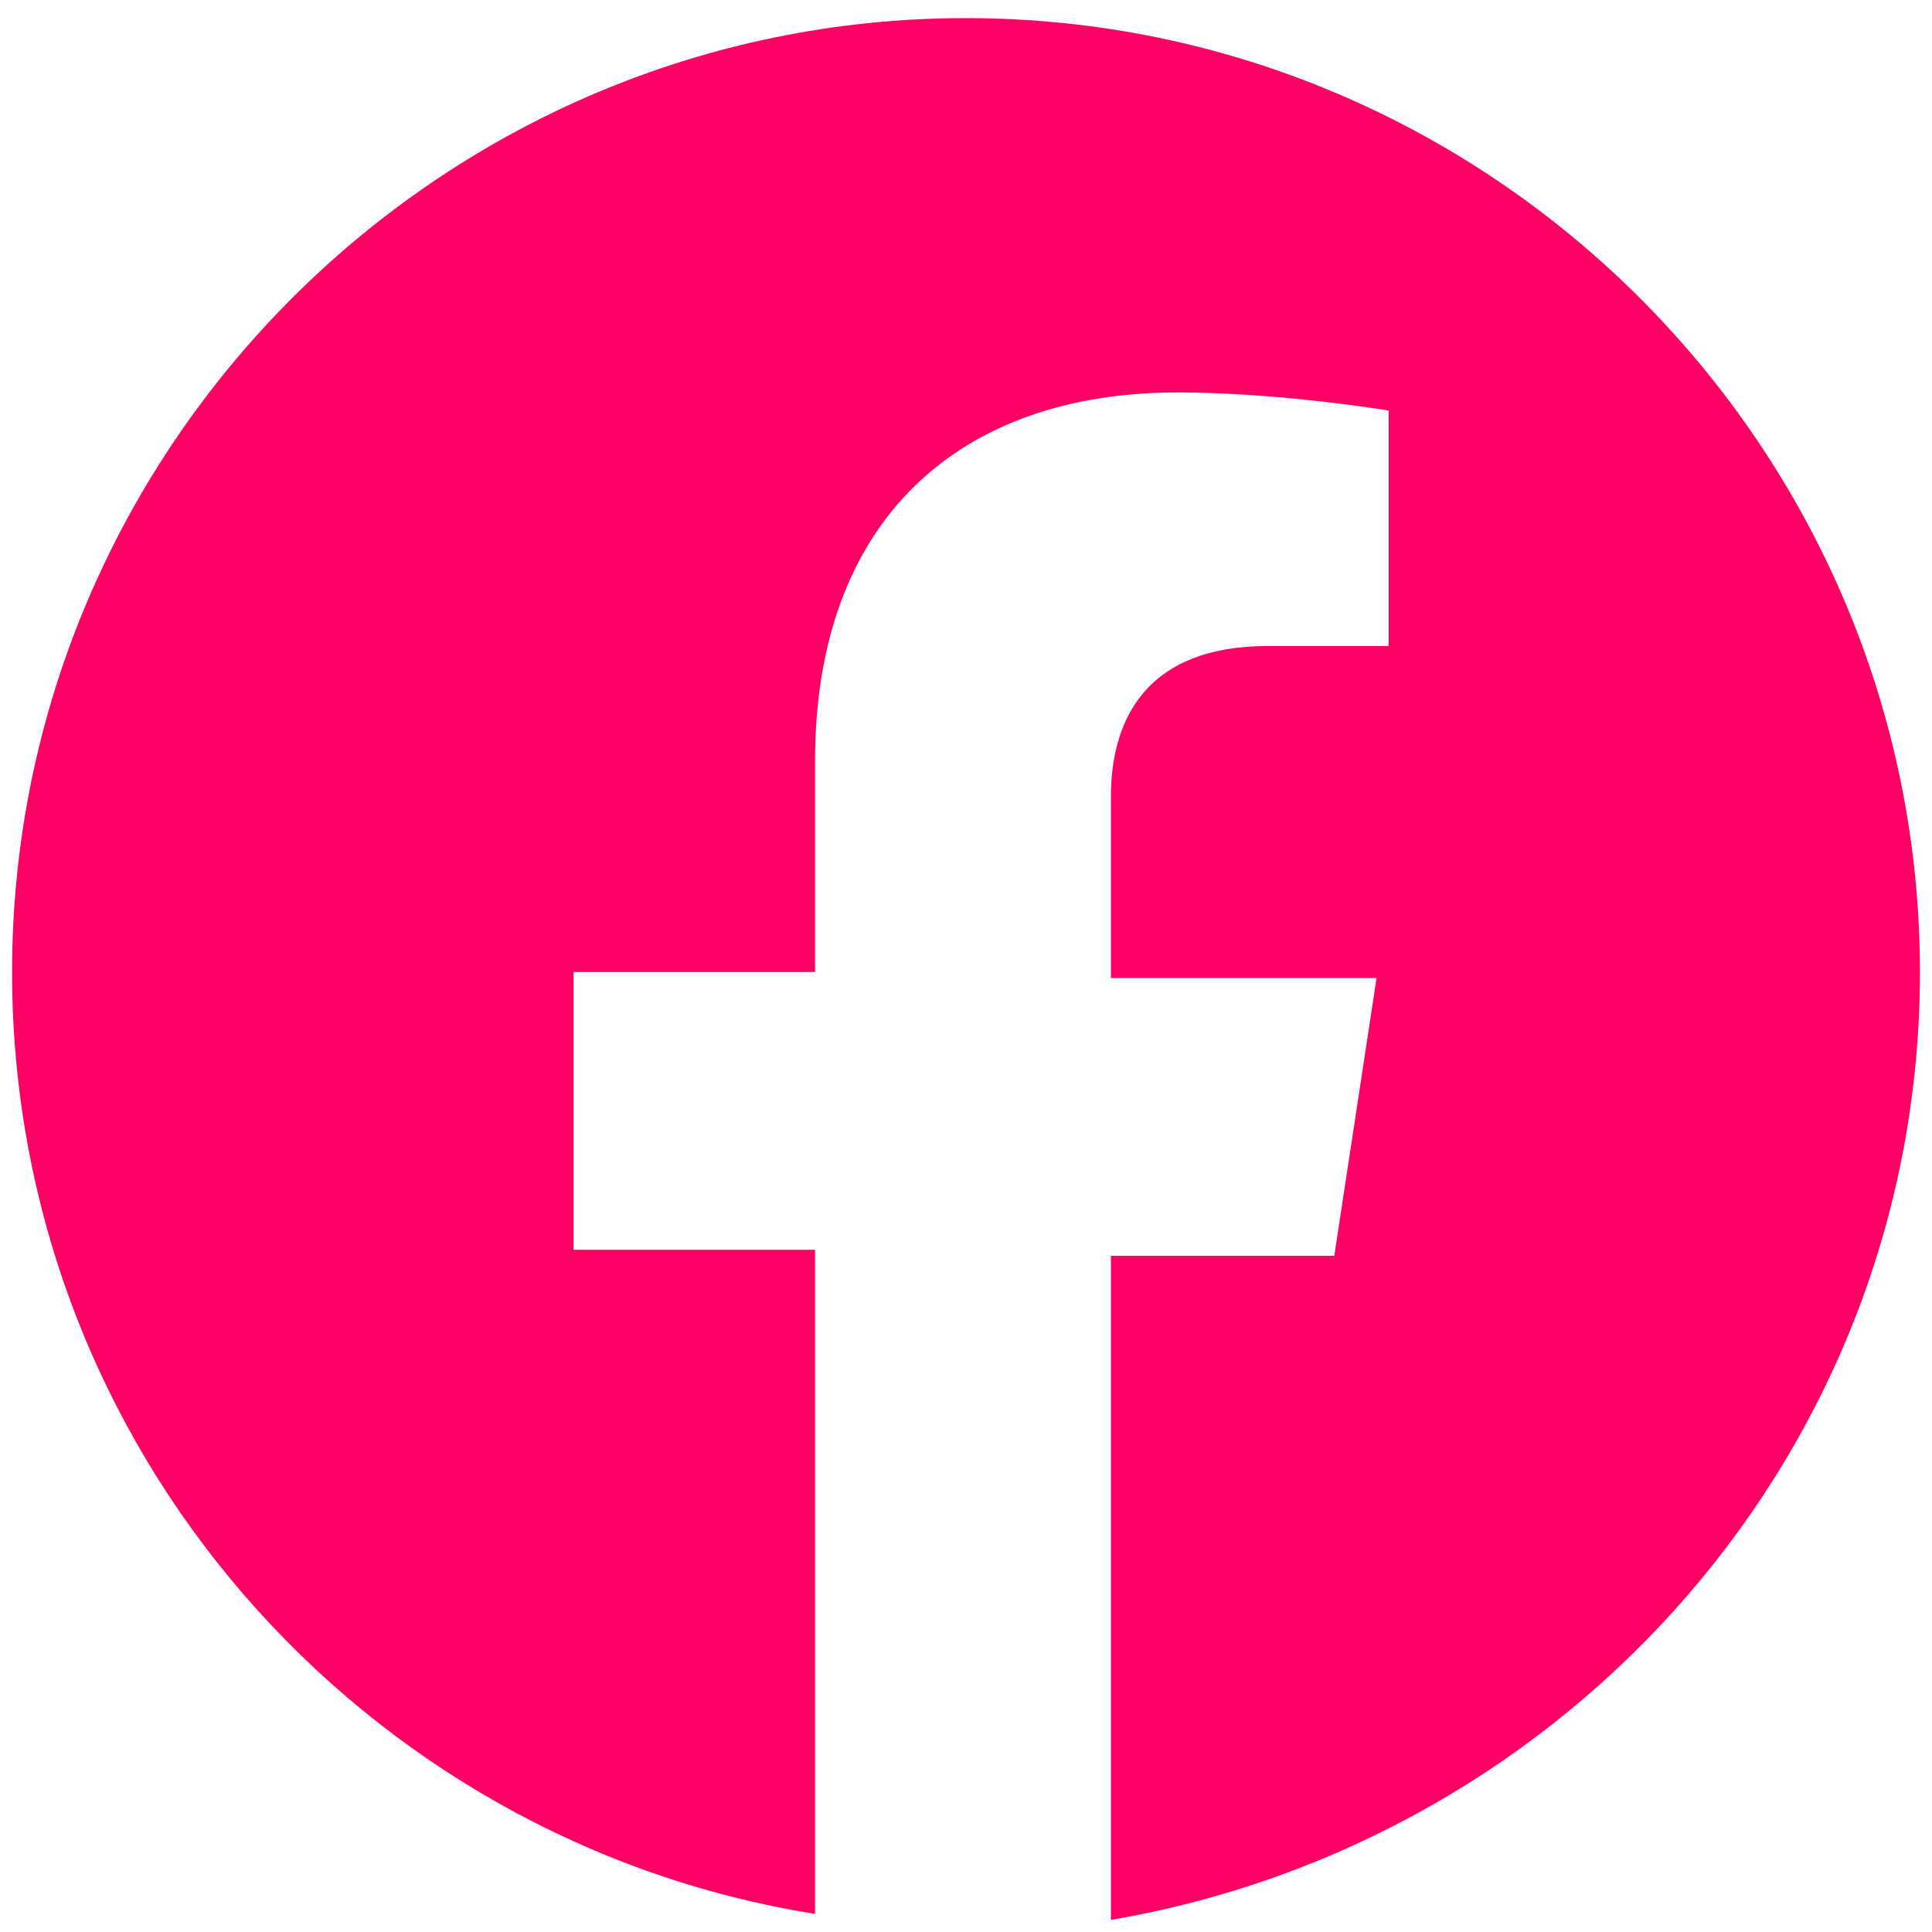
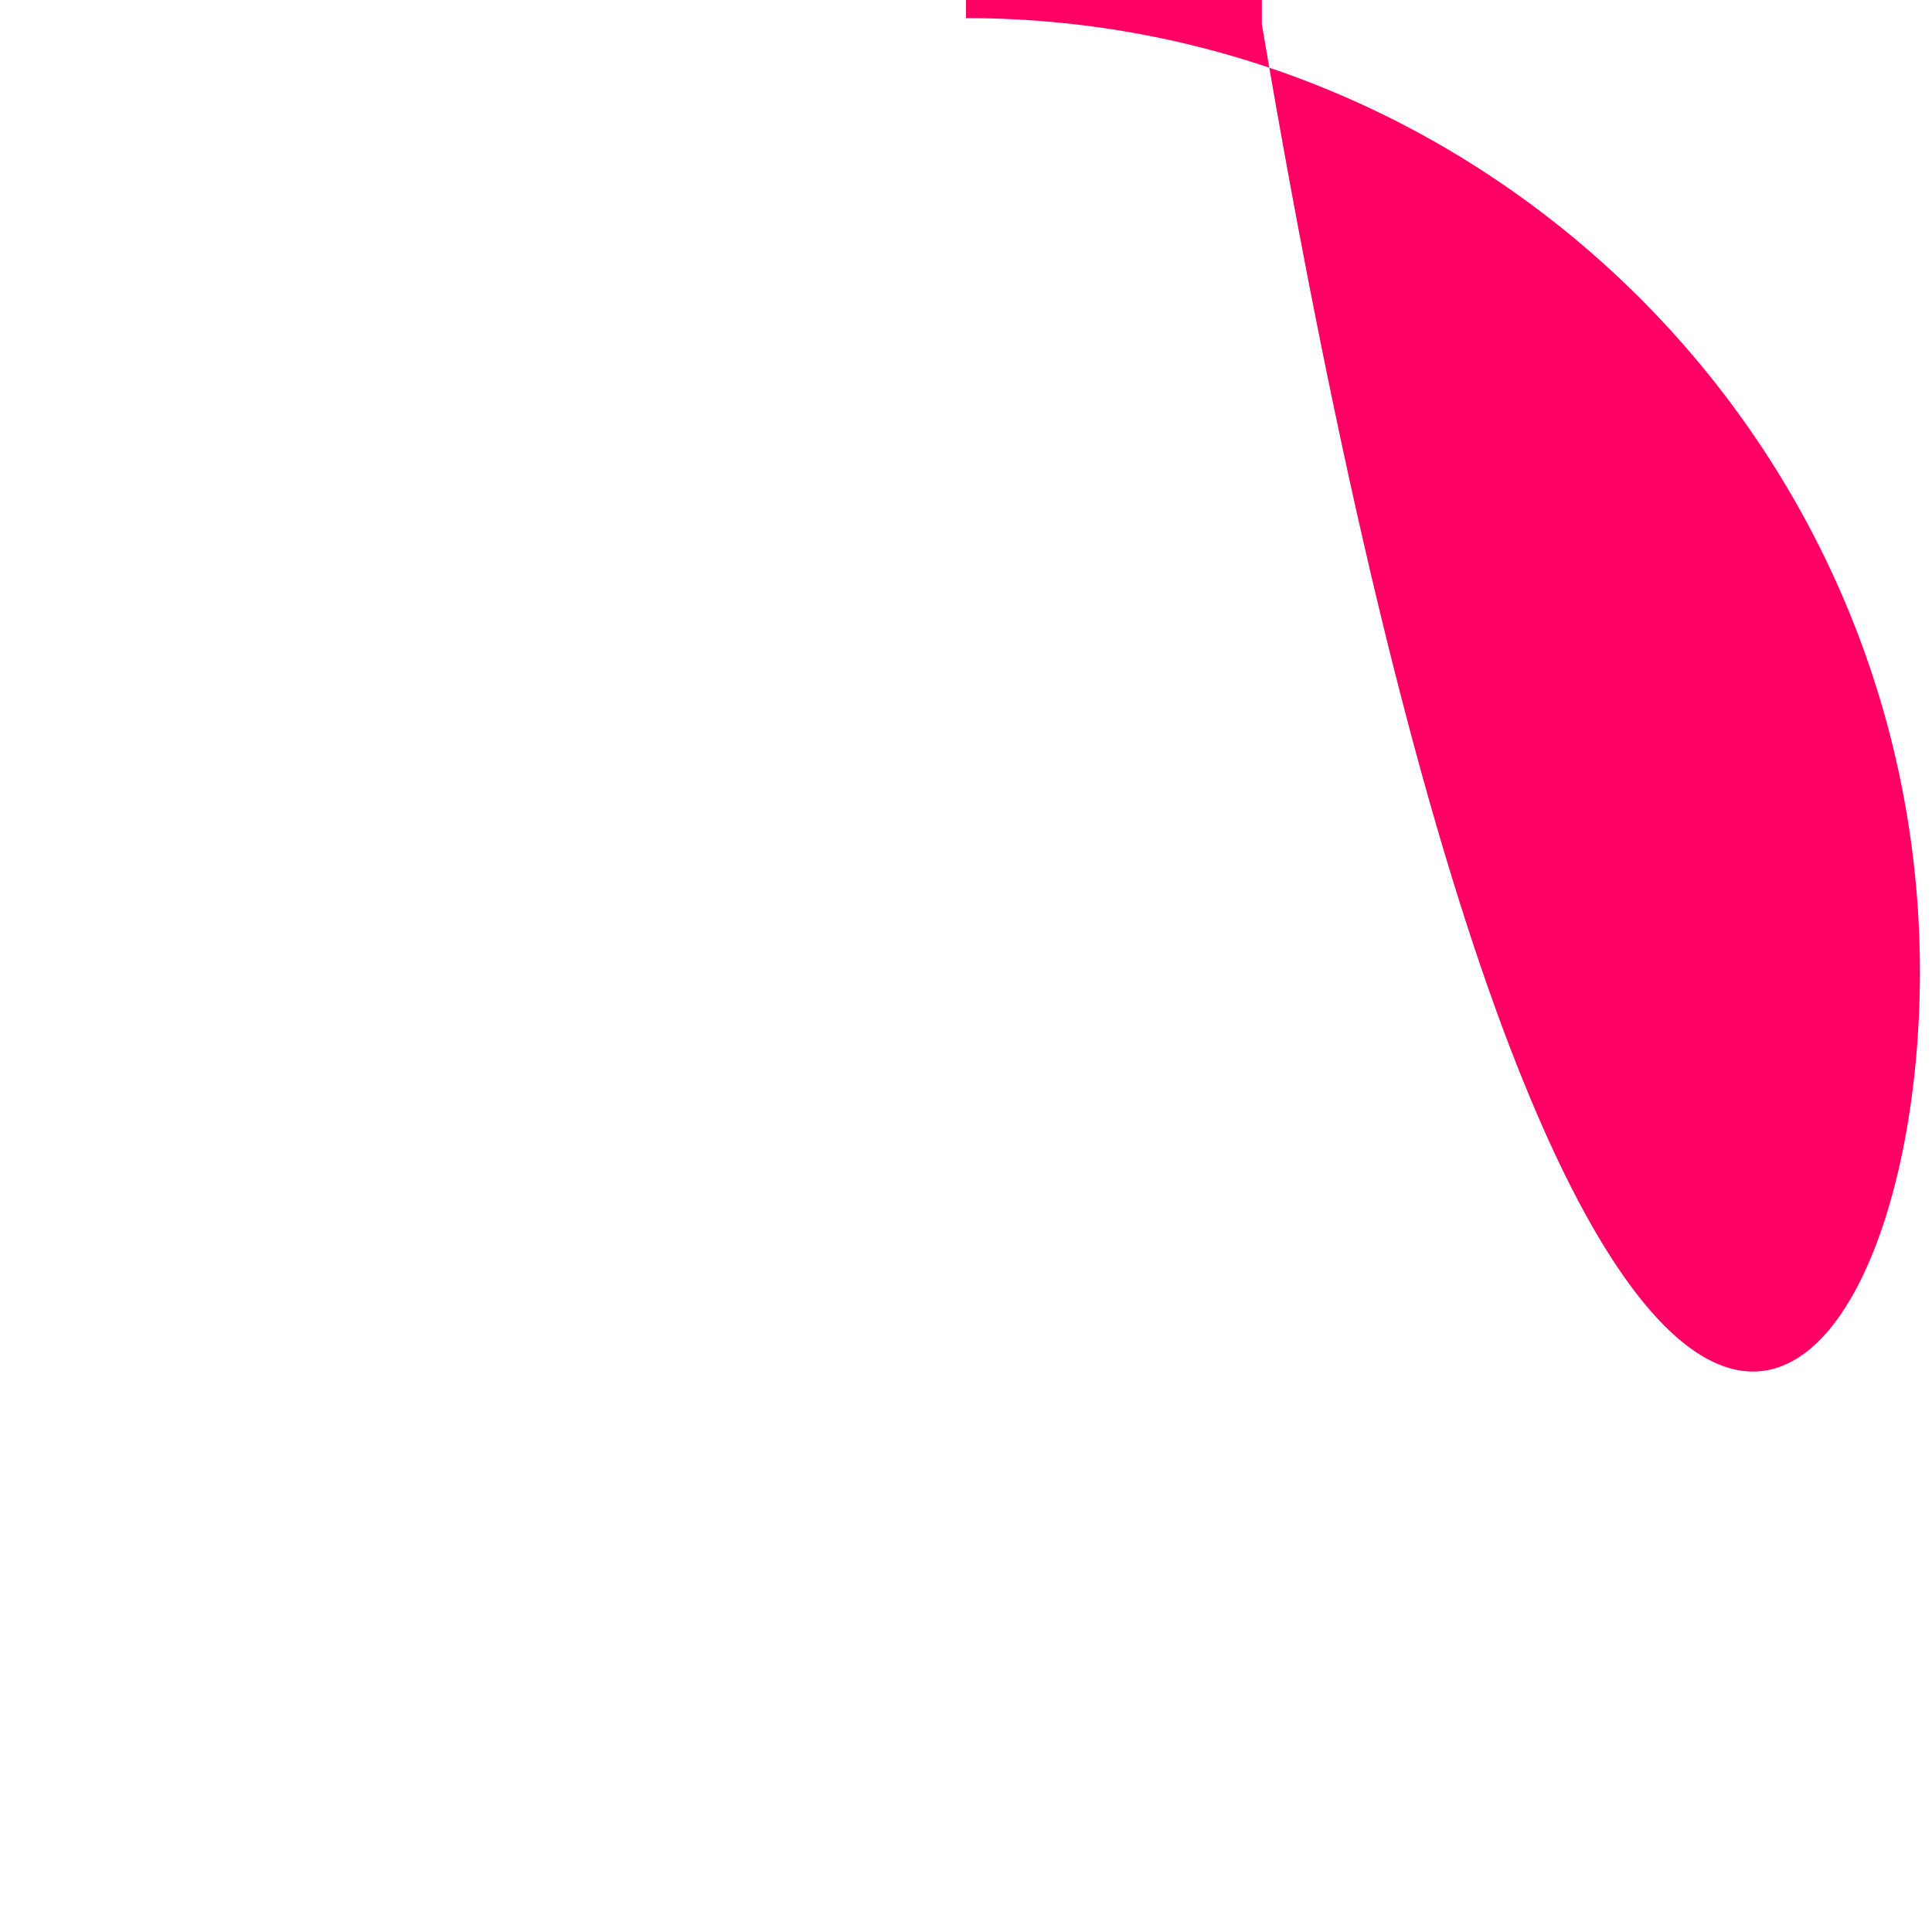
<svg xmlns="http://www.w3.org/2000/svg" xml:space="preserve" width="32" height="32" viewBox="0 0 32 32">
-   <path d="M16 .3C7.3.3.2 7.4.2 16.1.2 24 6 30.5 13.5 31.7v-11h-4v-4.6h4v-3.5c0-4 2.4-6.1 6-6.1 1.7 0 3.5.3 3.5.3v3.9h-2c-2 0-2.6 1.2-2.6 2.5v3h4.4l-.7 4.6h-3.7v11C26 30.5 31.8 24 31.8 16.1 31.8 7.4 24.7.3 16 .3" style="fill:#ff0065" />
+   <path d="M16 .3v-11h-4v-4.6h4v-3.5c0-4 2.4-6.1 6-6.1 1.7 0 3.5.3 3.5.3v3.9h-2c-2 0-2.6 1.2-2.6 2.5v3h4.4l-.7 4.6h-3.7v11C26 30.5 31.8 24 31.8 16.1 31.8 7.4 24.7.3 16 .3" style="fill:#ff0065" />
</svg>